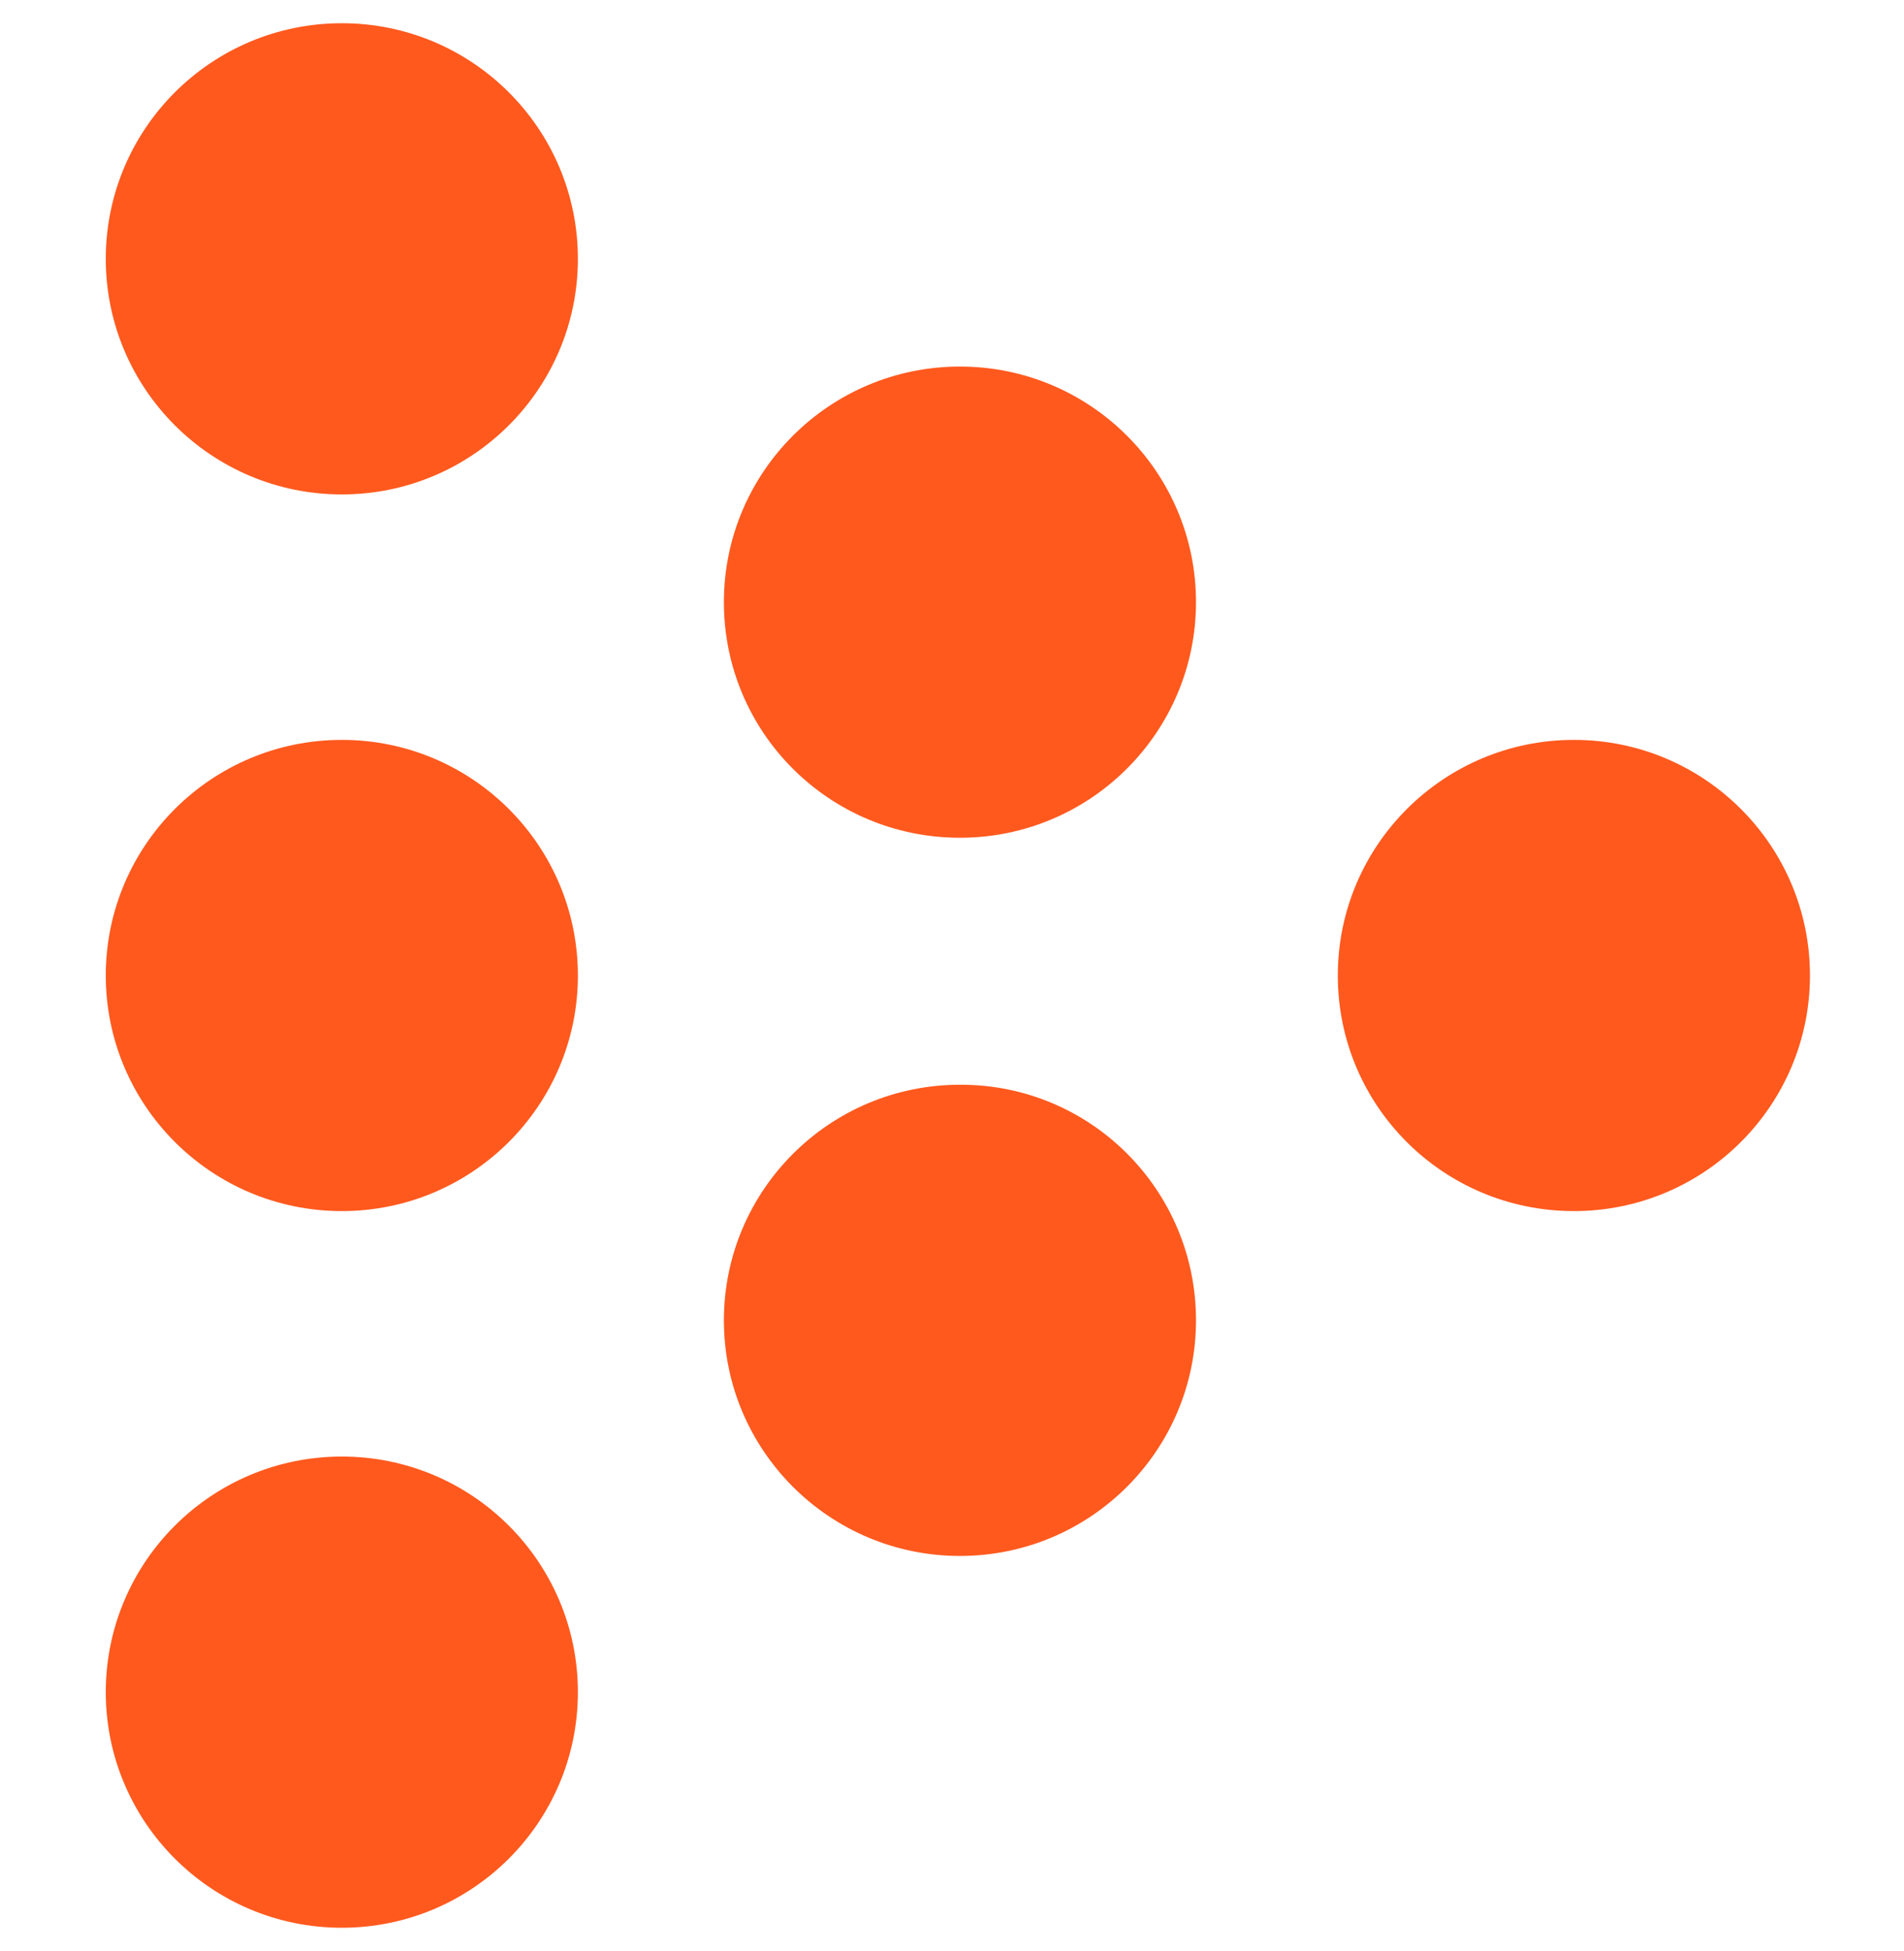
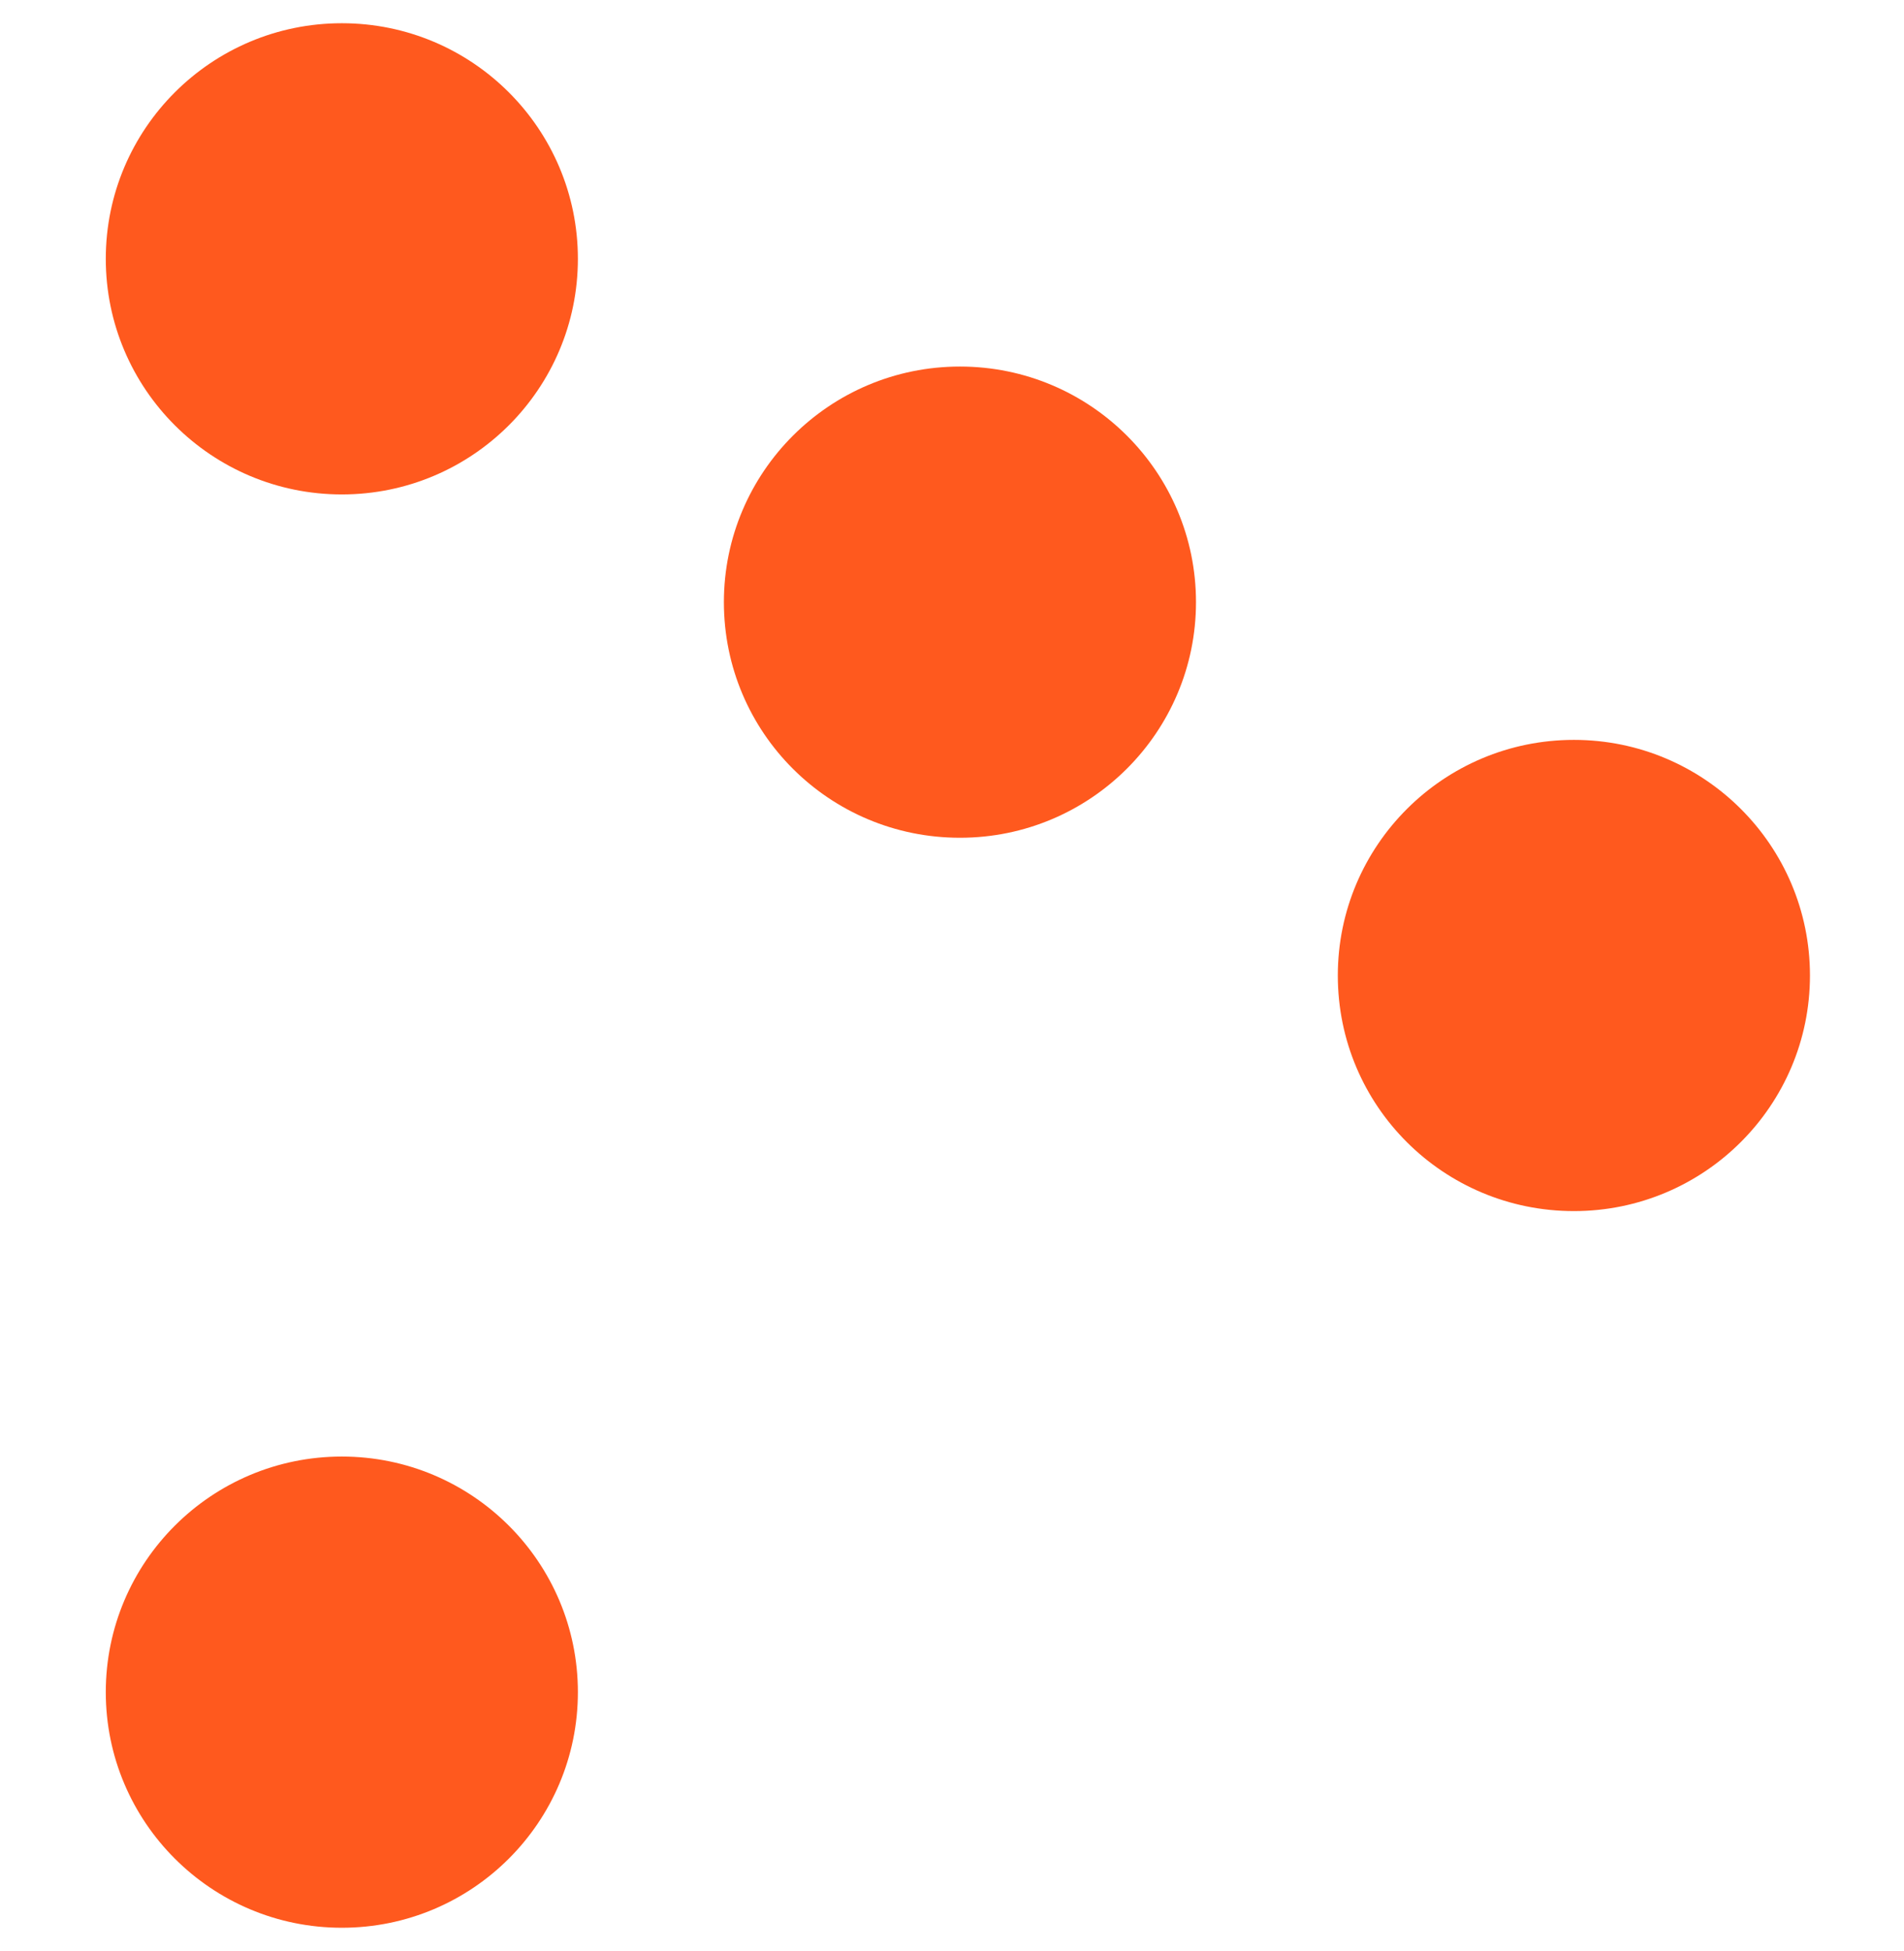
<svg xmlns="http://www.w3.org/2000/svg" width="41" height="42" viewBox="0 0 41 42" fill="none">
  <path d="M7.361 10.644C10.17 10.644 12.444 8.37 12.444 5.572C12.444 2.774 10.17 0.5 7.361 0.5C4.552 0.5 2.278 2.774 2.278 5.572C2.278 8.37 4.552 10.644 7.361 10.644Z" fill="#FF591E" />
  <path d="M20.671 18.035C23.48 18.035 25.754 15.761 25.754 12.963C25.754 10.165 23.48 7.891 20.671 7.891C17.862 7.891 15.588 10.165 15.588 12.963C15.588 15.772 17.862 18.035 20.671 18.035Z" fill="#FF591E" />
-   <path d="M25.754 28.424C25.754 31.222 23.48 33.496 20.671 33.496C17.862 33.496 15.588 31.222 15.588 28.424C15.588 25.626 17.862 23.352 20.671 23.352C23.48 23.341 25.754 25.615 25.754 28.424Z" fill="#FF591E" />
  <path d="M33.892 26.072C36.701 26.072 38.975 23.798 38.975 21C38.975 18.202 36.701 15.928 33.892 15.928C31.083 15.928 28.808 18.202 28.808 21C28.808 23.809 31.083 26.072 33.892 26.072Z" fill="#FF591E" />
-   <path d="M12.444 21C12.444 23.798 10.17 26.072 7.361 26.072C4.552 26.072 2.278 23.798 2.278 21C2.278 18.202 4.552 15.928 7.361 15.928C10.17 15.928 12.444 18.202 12.444 21Z" fill="#FF591E" />
  <path d="M7.361 41.5C10.17 41.5 12.444 39.226 12.444 36.428C12.444 33.63 10.17 31.356 7.361 31.356C4.552 31.356 2.278 33.63 2.278 36.428C2.278 39.226 4.552 41.5 7.361 41.5Z" fill="#FF591E" />
</svg>